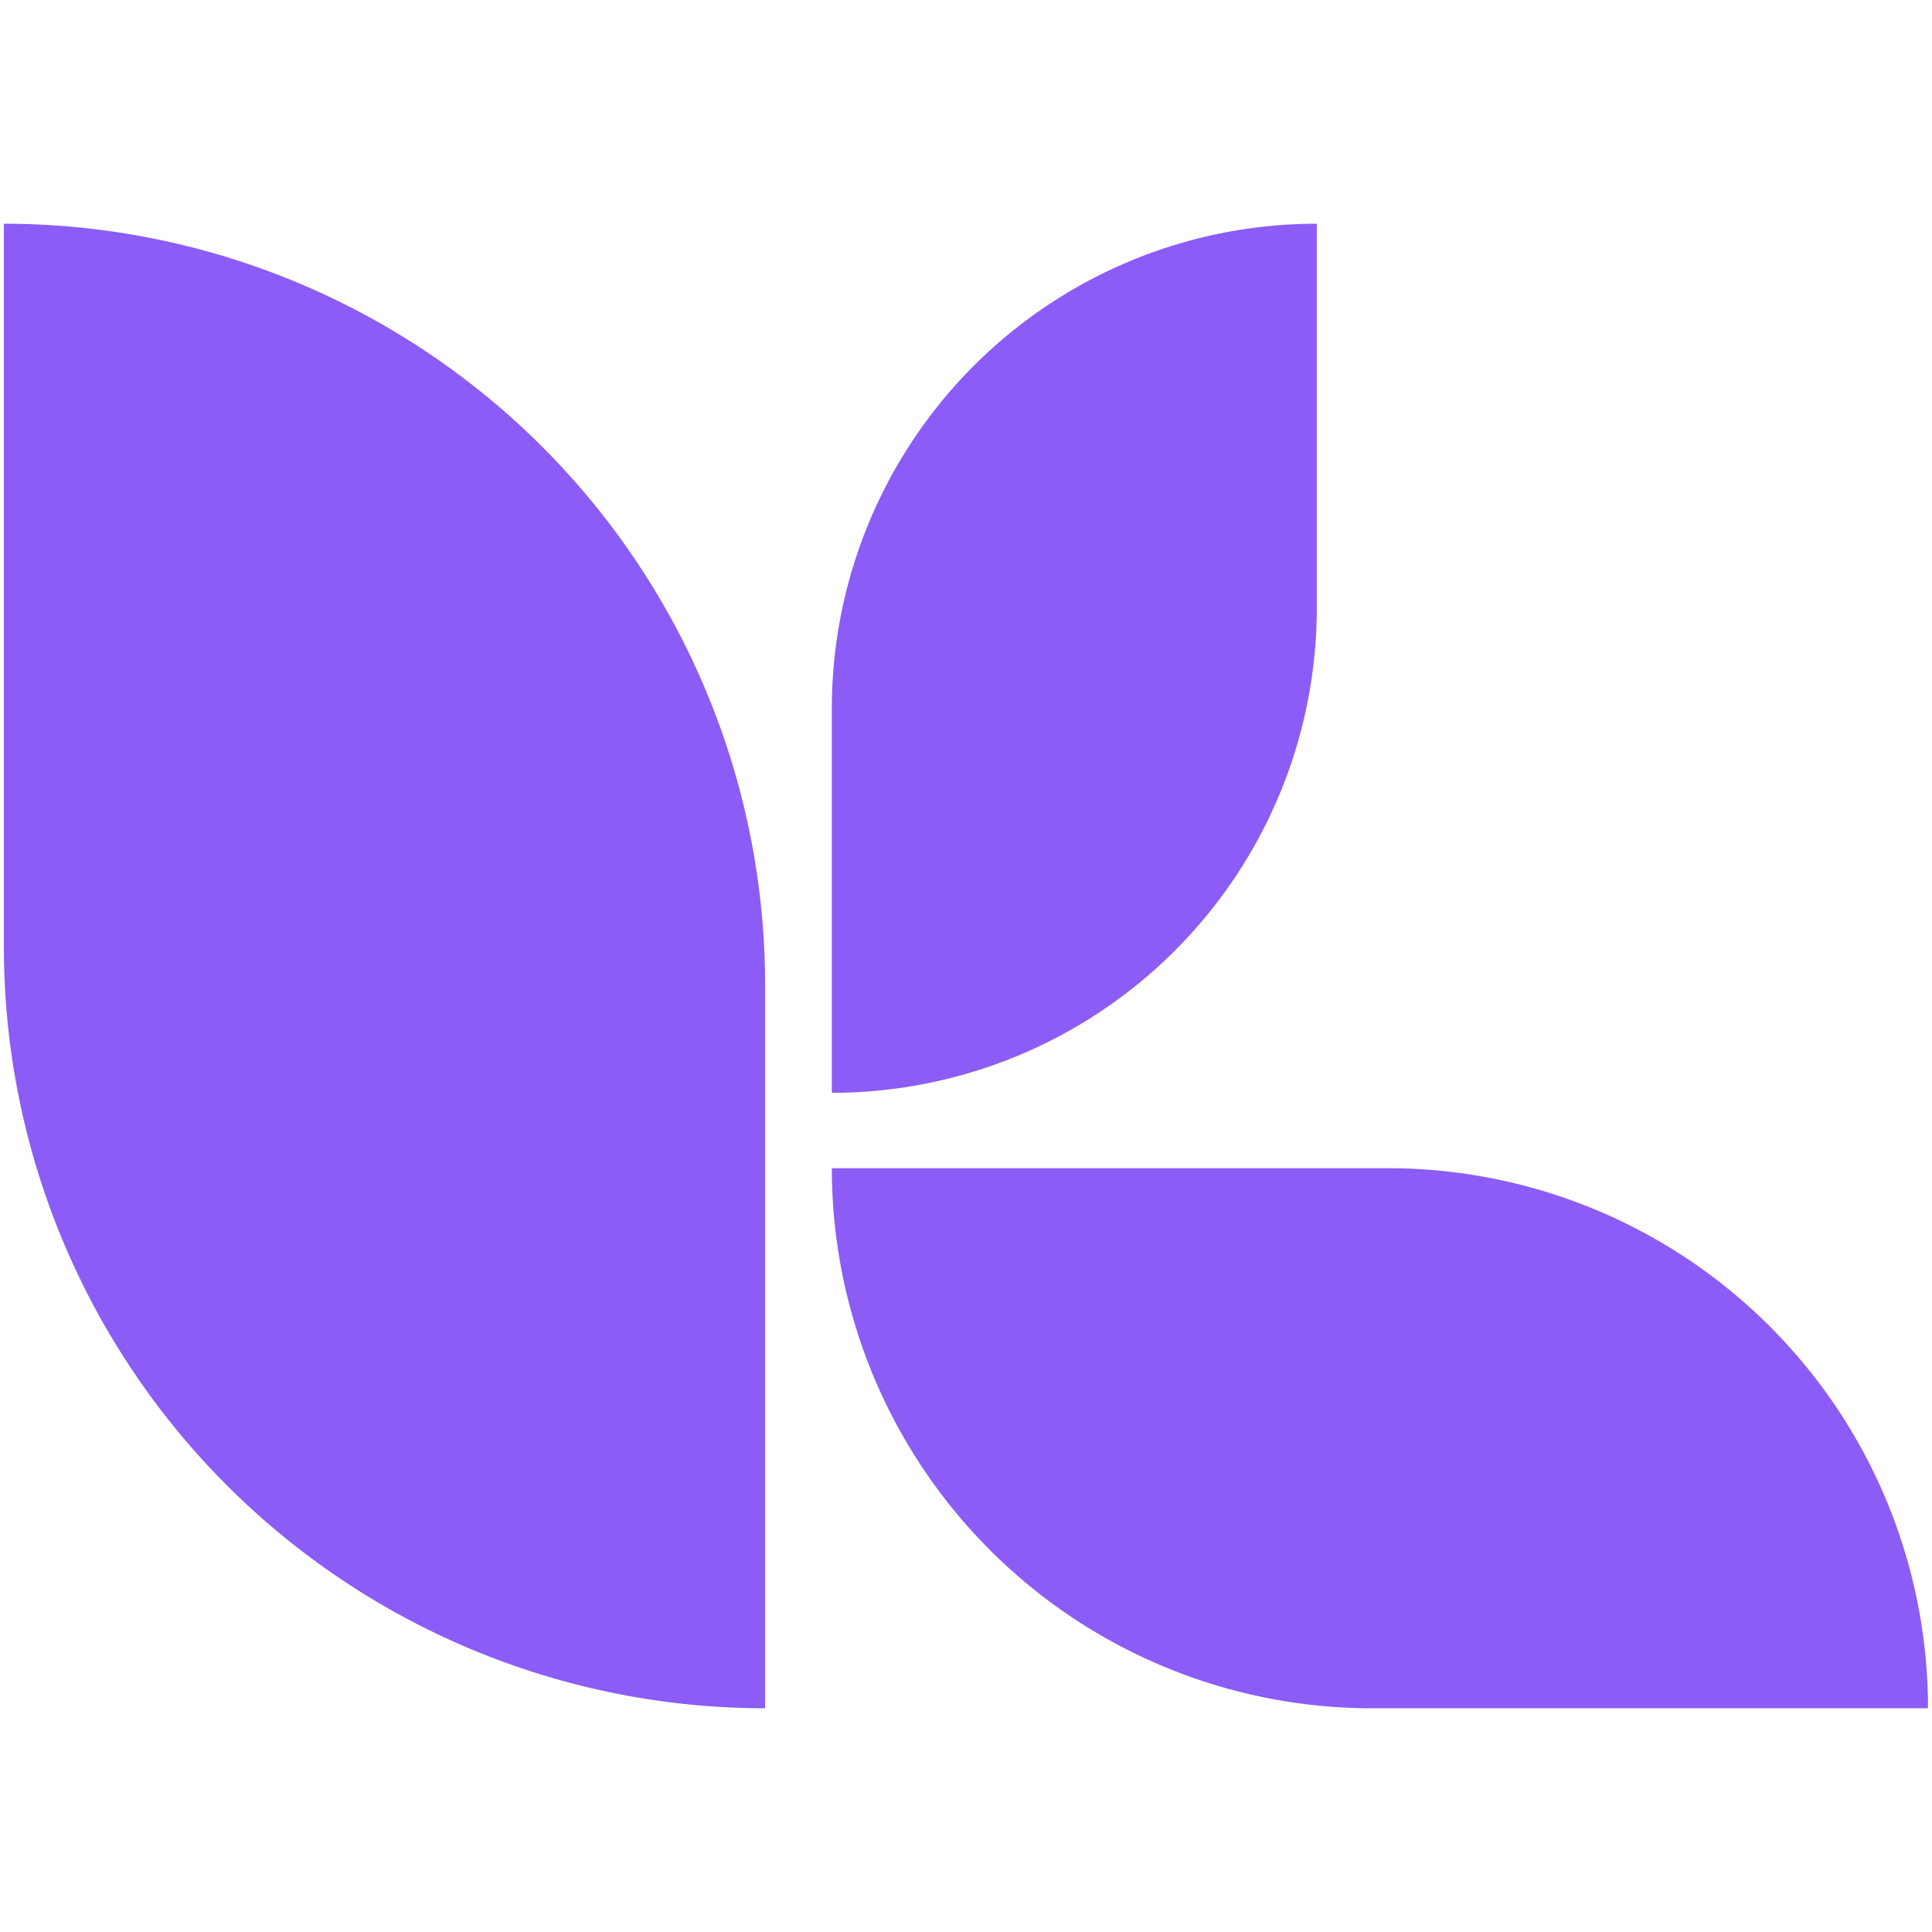
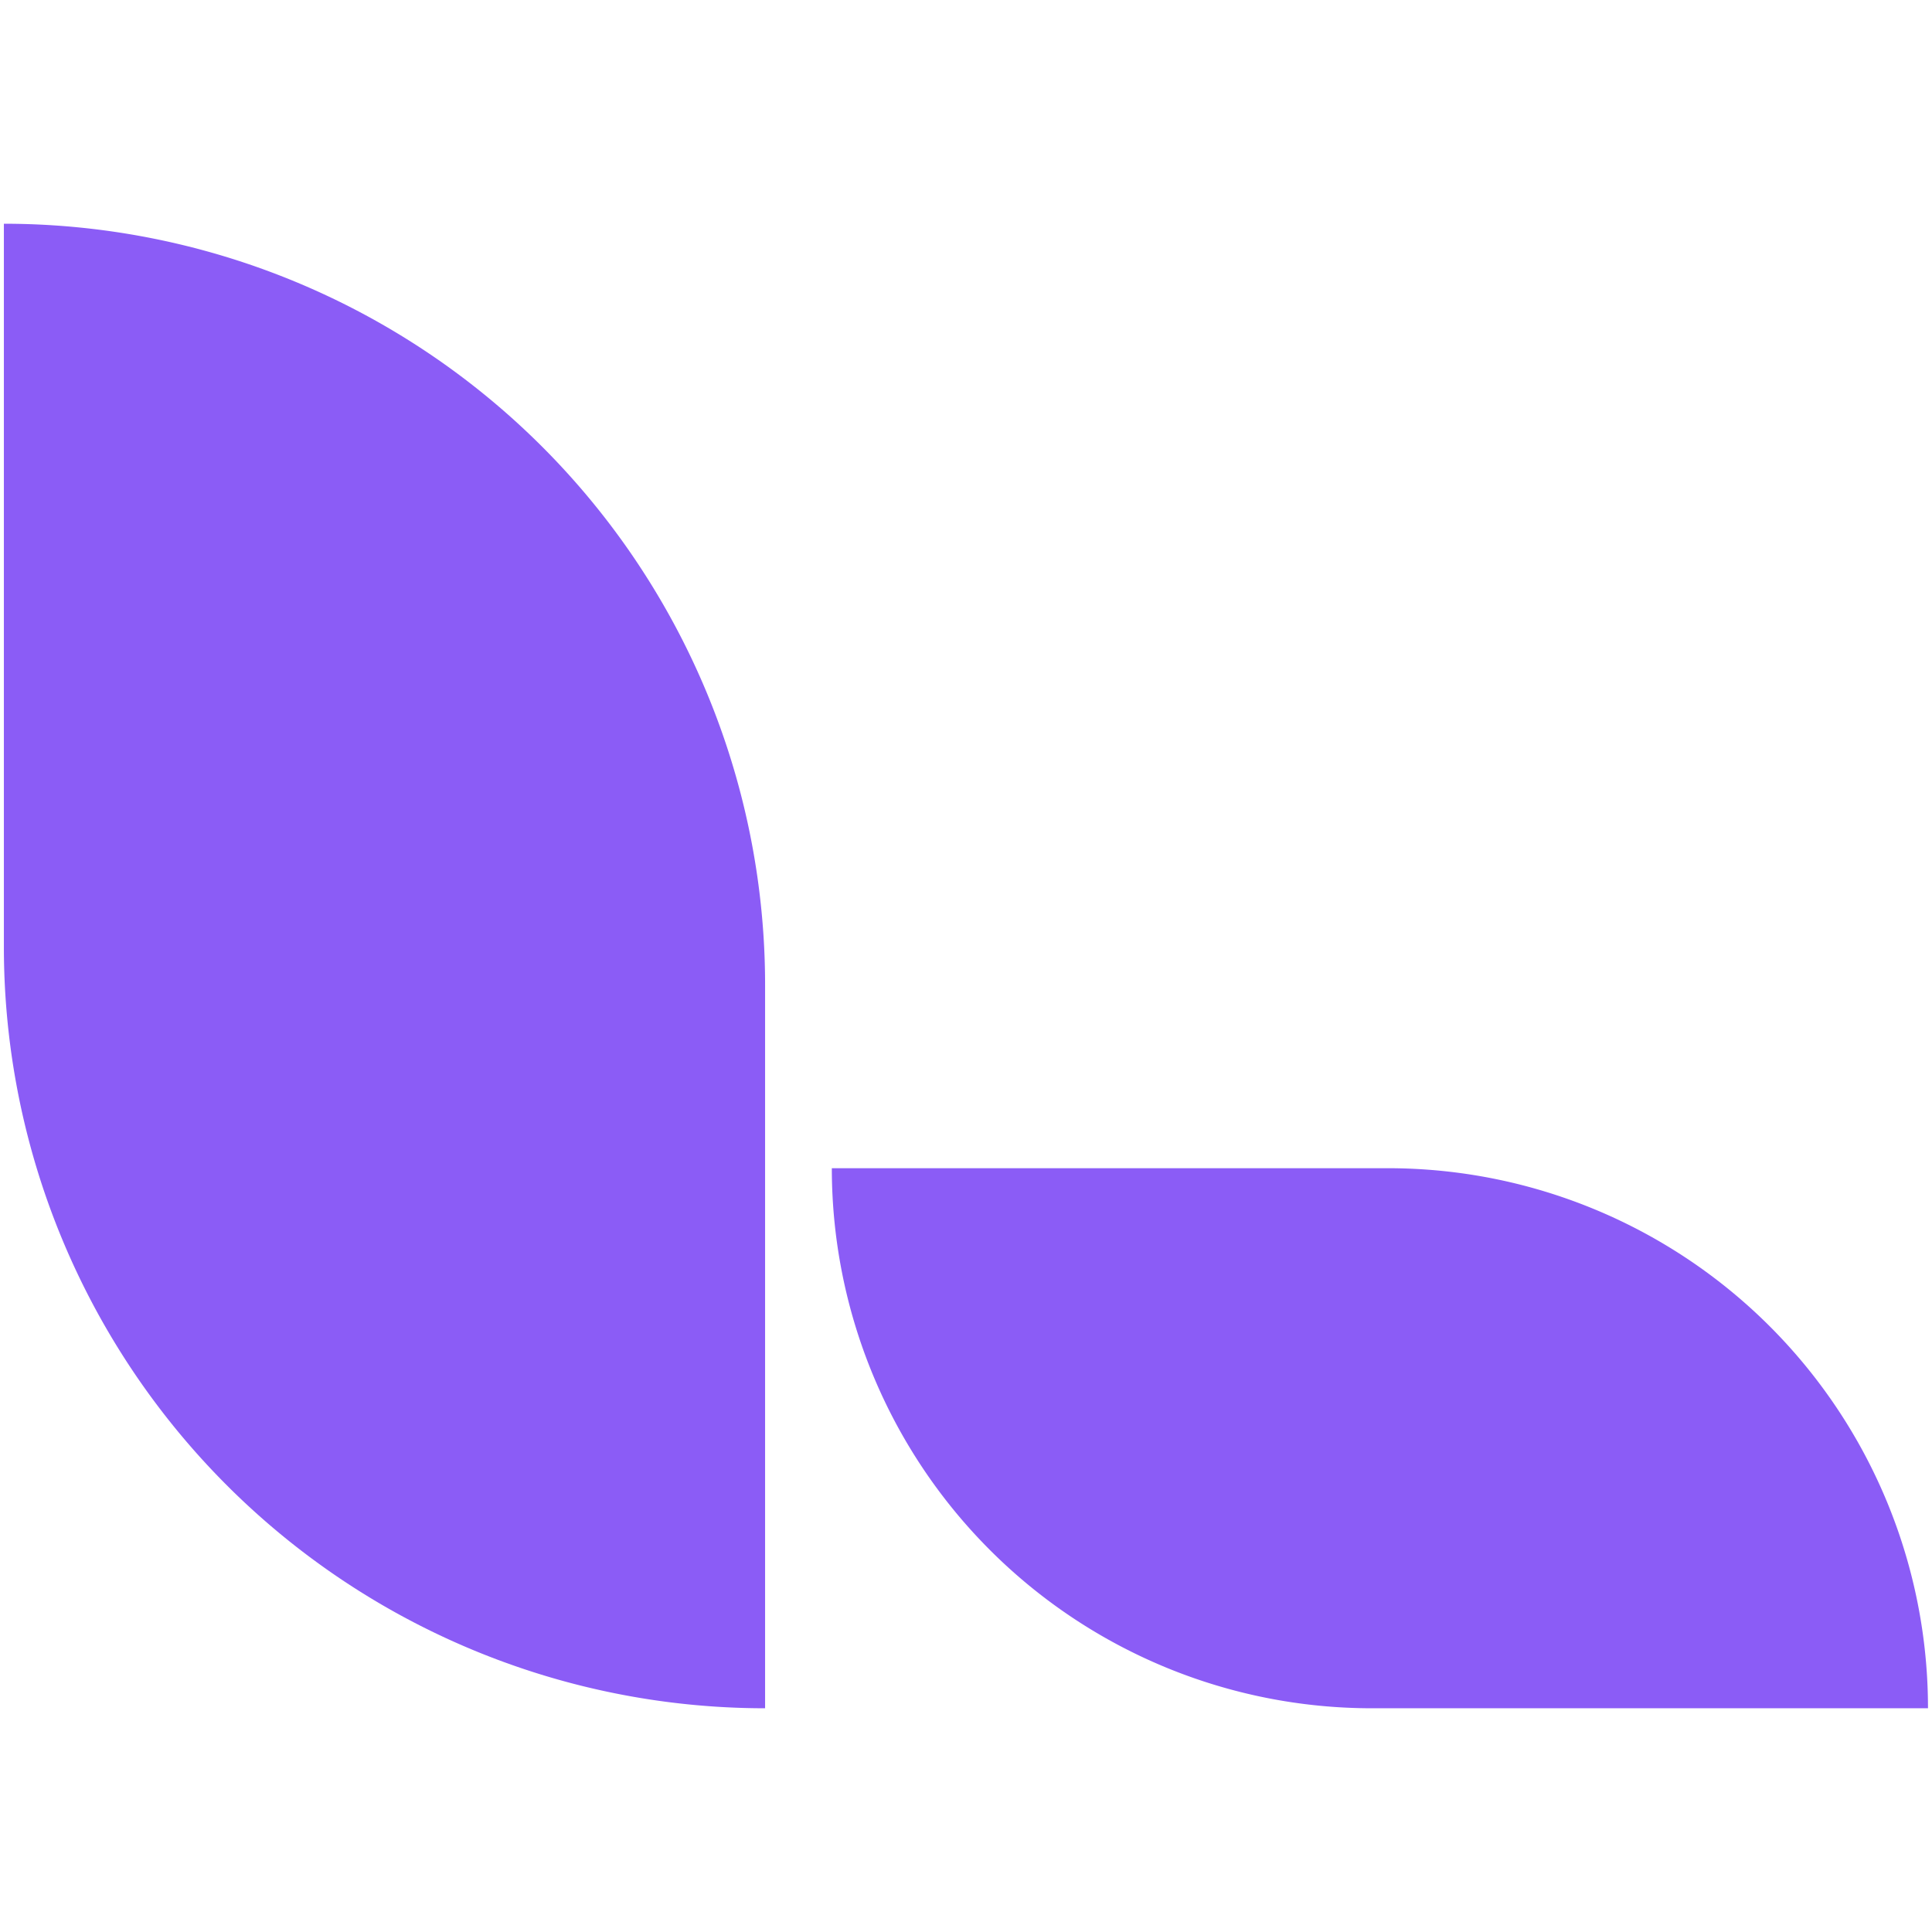
<svg xmlns="http://www.w3.org/2000/svg" id="Layer_1" data-name="Layer 1" viewBox="0 0 149.39 149.39">
  <defs>
    <style>.cls-1{fill:#8b5cf6;}</style>
  </defs>
  <path class="cls-1" d="M.3,17.3h0A58.86,58.86,0,0,1,59.16,76.16v55.93a0,0,0,0,1,0,0h0A58.86,58.86,0,0,1,.3,73.23V17.3A0,0,0,0,1,.3,17.3Z" />
-   <path class="cls-1" d="M64.32,84.5h0V54.79a37.49,37.49,0,0,1,37.5-37.49h0V47A37.5,37.5,0,0,1,64.32,84.5Z" />
  <path class="cls-1" d="M64.32,90.33h43a41.76,41.76,0,0,1,41.76,41.76v0a0,0,0,0,1,0,0h-43A41.76,41.76,0,0,1,64.32,90.33v0A0,0,0,0,1,64.32,90.33Z" />
</svg>